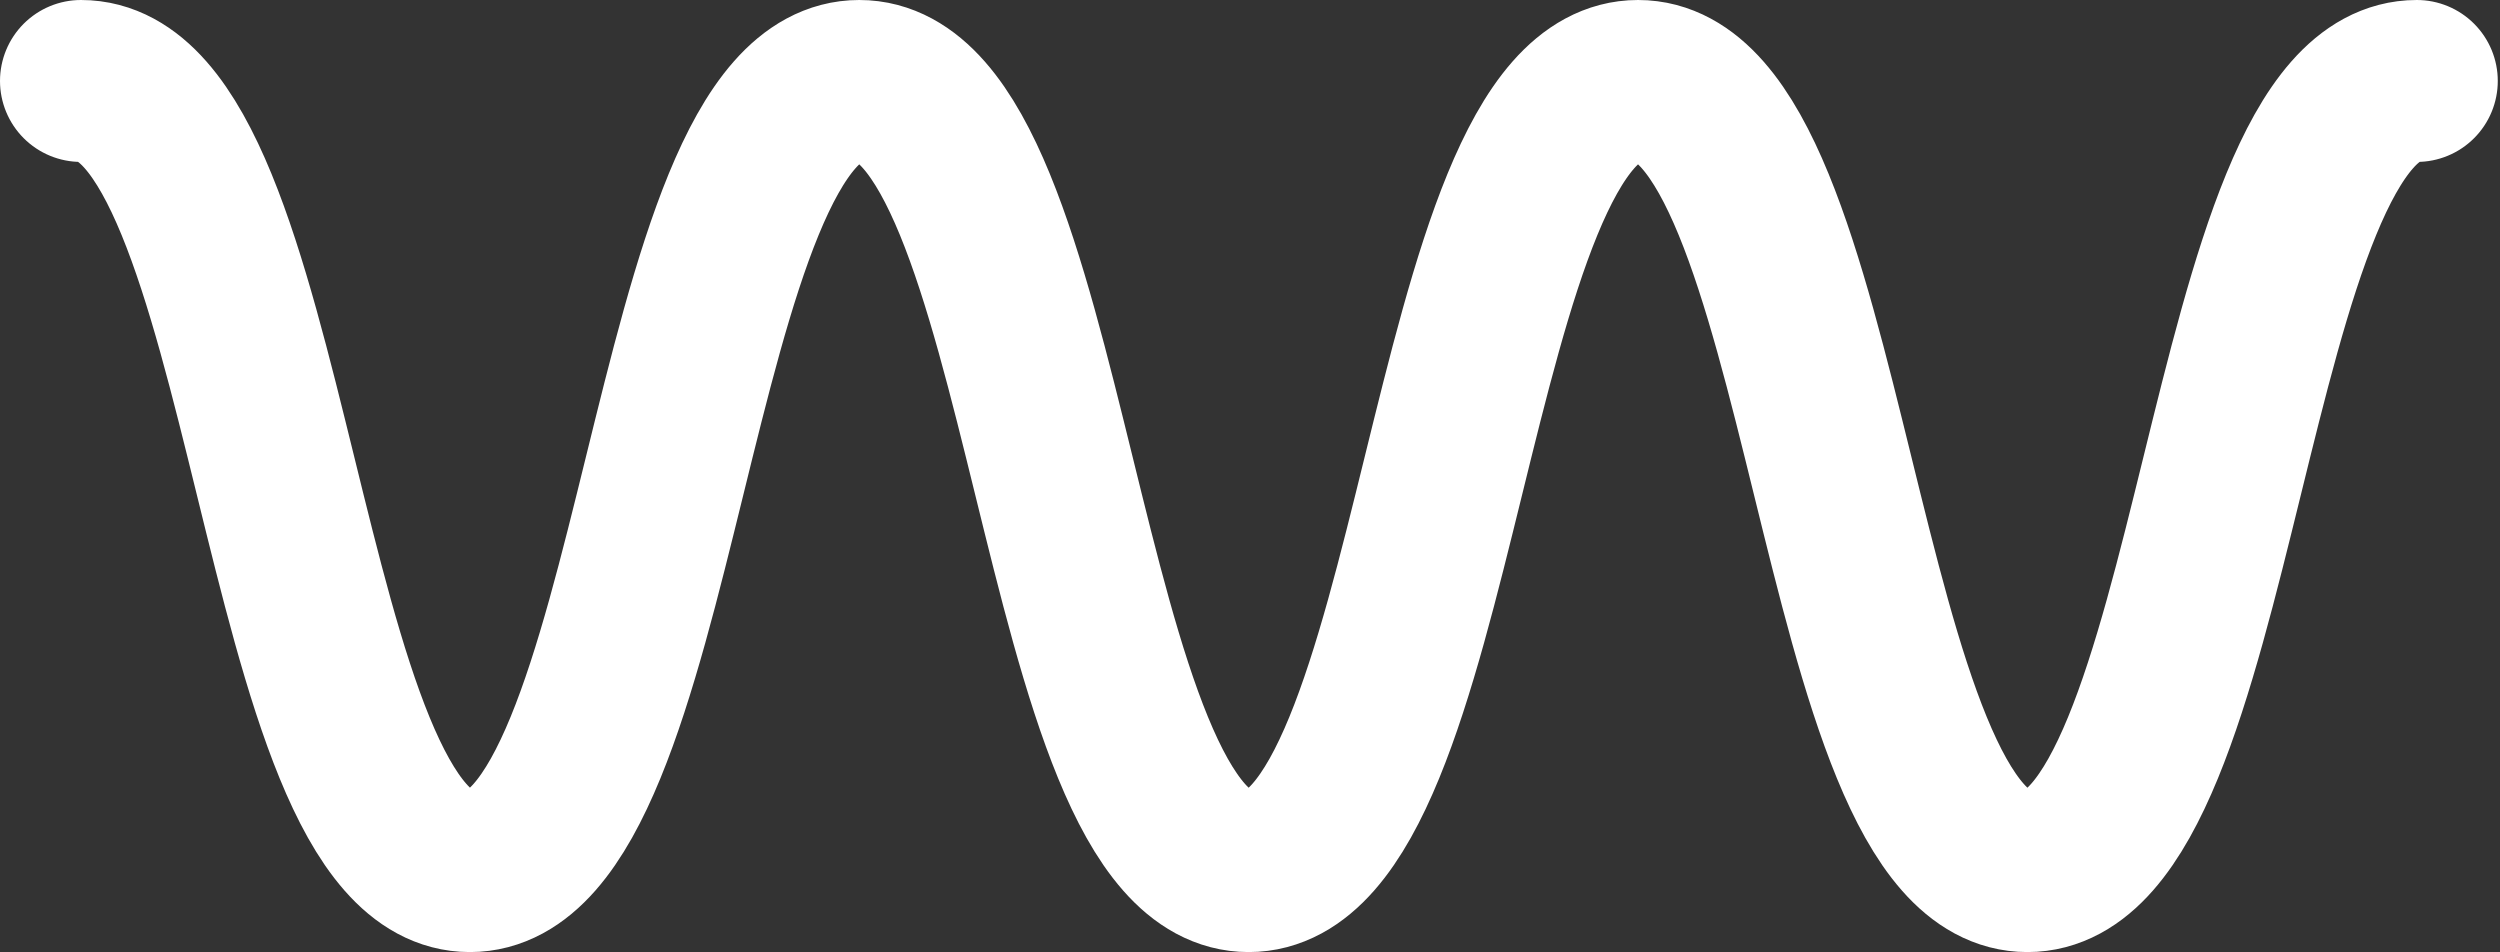
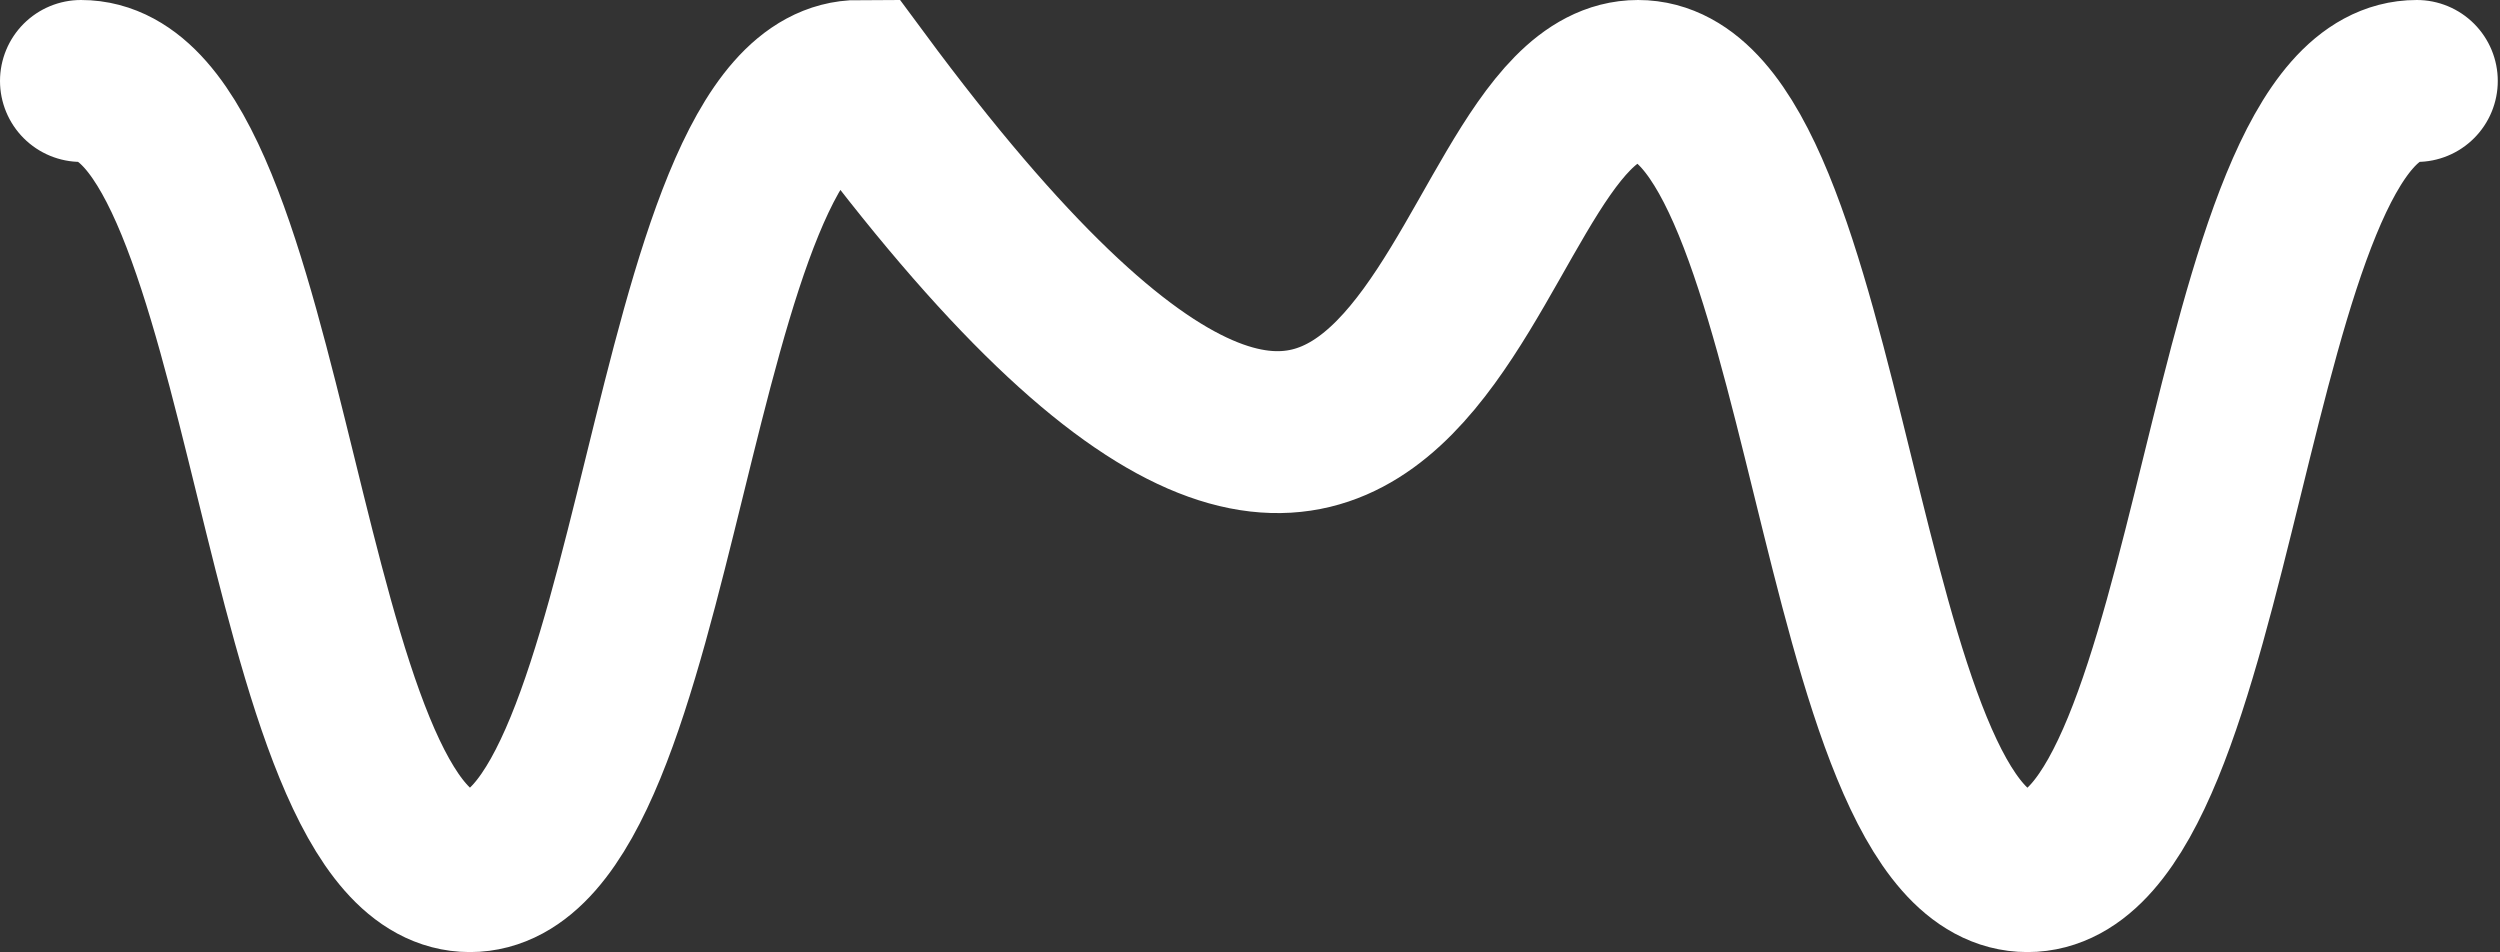
<svg xmlns="http://www.w3.org/2000/svg" width="772" height="294" viewBox="0 0 772 294" fill="none">
  <rect x="0" y="0" width="772" height="294" fill="#333333" stroke="none" />
-   <path d="M25 25C85.123 25 85.123 269 145.101 269C205.223 269 205.223 25 265.341 25C325.464 25 325.464 269 385.586 269C445.704 269 445.704 25 505.827 25C565.949 25 565.949 269 626.072 269C686.19 269 686.19 25 746.313 25" stroke="white" stroke-width="50" stroke-miterlimit="10" stroke-linecap="round" />
+   <path d="M25 25C85.123 25 85.123 269 145.101 269C205.223 269 205.223 25 265.341 25C445.704 269 445.704 25 505.827 25C565.949 25 565.949 269 626.072 269C686.19 269 686.19 25 746.313 25" stroke="white" stroke-width="50" stroke-miterlimit="10" stroke-linecap="round" />
</svg>